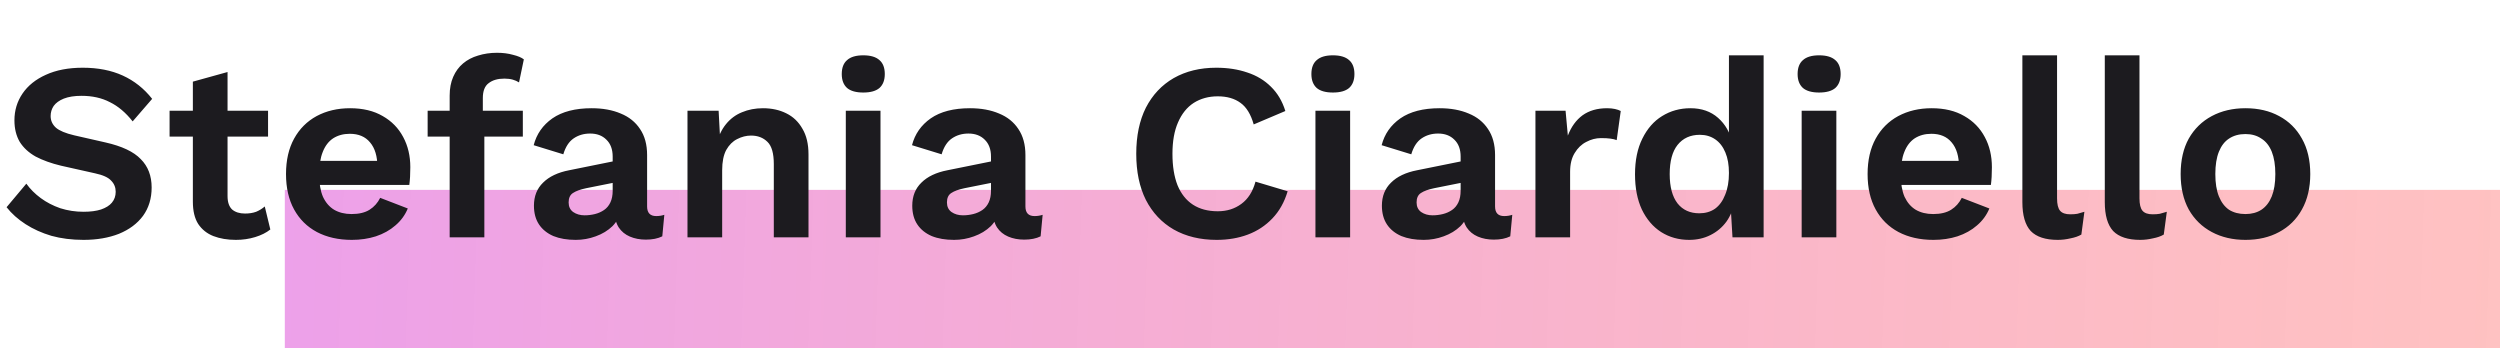
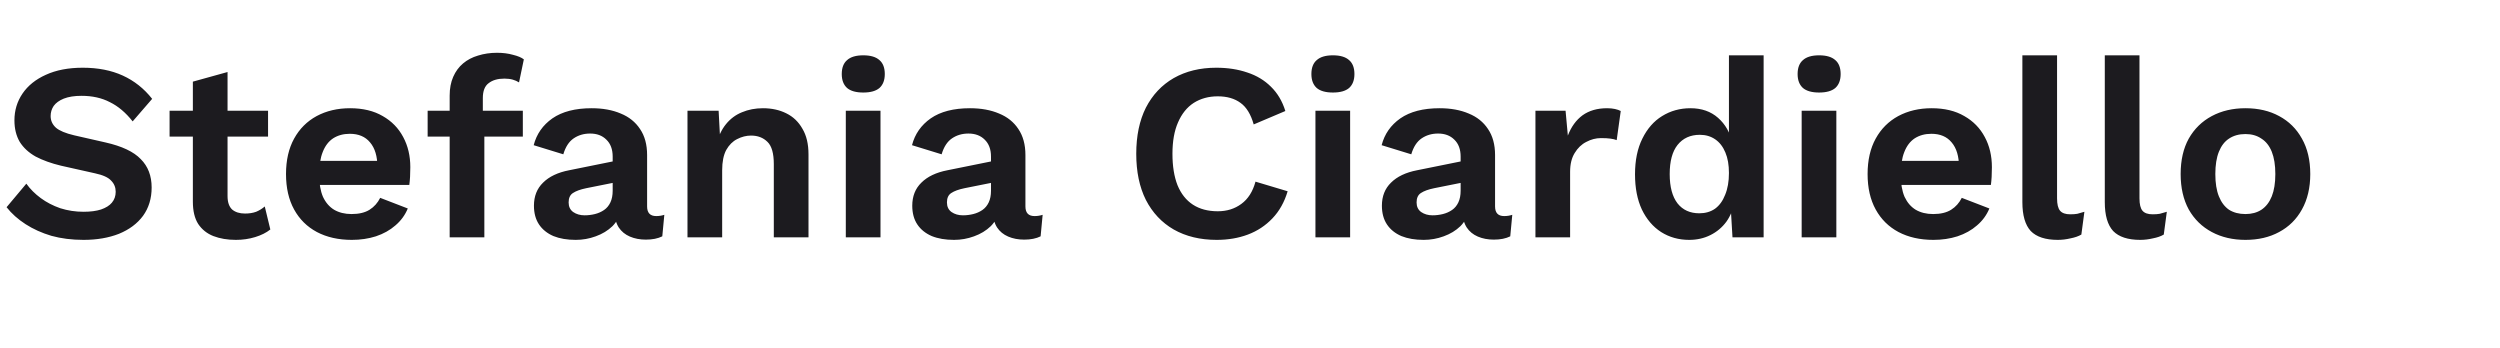
<svg xmlns="http://www.w3.org/2000/svg" width="158" height="22" viewBox="0 0 158 22" fill="none">
-   <rect opacity="0.37" x="18" y="12" width="140" height="10" fill="url(#paint0_linear_168_13787)" />
  <path d="M5.232 4.28C6.192 4.28 7.035 4.445 7.76 4.776C8.485 5.107 9.104 5.597 9.616 6.248L8.384 7.672C7.947 7.117 7.467 6.712 6.944 6.456C6.432 6.189 5.835 6.056 5.152 6.056C4.704 6.056 4.331 6.115 4.032 6.232C3.744 6.349 3.531 6.504 3.392 6.696C3.264 6.888 3.2 7.101 3.2 7.336C3.2 7.624 3.312 7.869 3.536 8.072C3.76 8.264 4.144 8.424 4.688 8.552L6.656 9C7.701 9.235 8.448 9.587 8.896 10.056C9.355 10.515 9.584 11.112 9.584 11.848C9.584 12.541 9.403 13.139 9.04 13.64C8.677 14.131 8.171 14.509 7.52 14.776C6.869 15.032 6.123 15.16 5.28 15.16C4.544 15.16 3.867 15.075 3.248 14.904C2.64 14.723 2.096 14.477 1.616 14.168C1.136 13.859 0.736 13.501 0.416 13.096L1.664 11.608C1.909 11.949 2.213 12.253 2.576 12.52C2.939 12.787 3.349 13 3.808 13.16C4.277 13.309 4.768 13.384 5.28 13.384C5.717 13.384 6.085 13.336 6.384 13.24C6.693 13.133 6.923 12.989 7.072 12.808C7.232 12.616 7.312 12.387 7.312 12.12C7.312 11.843 7.216 11.608 7.024 11.416C6.843 11.213 6.501 11.059 6 10.952L3.856 10.472C3.237 10.323 2.704 10.131 2.256 9.896C1.819 9.651 1.483 9.341 1.248 8.968C1.024 8.584 0.912 8.131 0.912 7.608C0.912 6.979 1.083 6.413 1.424 5.912C1.765 5.411 2.256 5.016 2.896 4.728C3.547 4.429 4.325 4.28 5.232 4.28ZM14.381 4.552V12.392C14.381 12.776 14.477 13.059 14.669 13.24C14.871 13.411 15.143 13.496 15.485 13.496C15.752 13.496 15.986 13.459 16.189 13.384C16.392 13.299 16.573 13.187 16.733 13.048L17.085 14.504C16.829 14.707 16.509 14.867 16.125 14.984C15.741 15.101 15.335 15.16 14.909 15.16C14.376 15.16 13.901 15.08 13.485 14.92C13.079 14.76 12.759 14.504 12.525 14.152C12.301 13.8 12.189 13.331 12.189 12.744V5.16L14.381 4.552ZM16.941 7V8.632H10.717V7H16.941ZM22.236 15.16C21.393 15.16 20.657 14.995 20.028 14.664C19.409 14.333 18.929 13.859 18.588 13.24C18.247 12.621 18.076 11.875 18.076 11C18.076 10.125 18.247 9.379 18.588 8.76C18.929 8.141 19.404 7.667 20.012 7.336C20.631 7.005 21.334 6.84 22.124 6.84C22.934 6.84 23.622 7.005 24.188 7.336C24.753 7.656 25.185 8.099 25.484 8.664C25.782 9.219 25.932 9.853 25.932 10.568C25.932 10.781 25.927 10.984 25.916 11.176C25.905 11.368 25.889 11.539 25.868 11.688H19.484V10.168H24.908L23.852 10.552C23.852 9.88 23.697 9.363 23.388 9C23.089 8.637 22.663 8.456 22.108 8.456C21.703 8.456 21.351 8.552 21.052 8.744C20.764 8.936 20.545 9.224 20.396 9.608C20.247 9.981 20.172 10.456 20.172 11.032C20.172 11.597 20.252 12.067 20.412 12.44C20.582 12.803 20.817 13.075 21.116 13.256C21.425 13.437 21.793 13.528 22.22 13.528C22.689 13.528 23.068 13.437 23.356 13.256C23.644 13.075 23.868 12.824 24.028 12.504L25.772 13.176C25.601 13.592 25.34 13.949 24.988 14.248C24.646 14.547 24.236 14.776 23.756 14.936C23.287 15.085 22.78 15.16 22.236 15.16ZM31.411 3.336C31.784 3.336 32.12 3.379 32.419 3.464C32.728 3.539 32.957 3.635 33.107 3.752L32.803 5.208C32.685 5.133 32.552 5.075 32.403 5.032C32.253 4.989 32.077 4.968 31.875 4.968C31.459 4.968 31.128 5.064 30.883 5.256C30.637 5.437 30.515 5.752 30.515 6.2V7.304L30.611 7.736V15H28.419V6.04C28.419 5.592 28.493 5.197 28.643 4.856C28.792 4.515 29 4.232 29.267 4.008C29.533 3.784 29.848 3.619 30.211 3.512C30.584 3.395 30.984 3.336 31.411 3.336ZM33.043 7V8.632H27.027V7H33.043ZM38.721 9.896C38.721 9.437 38.588 9.08 38.321 8.824C38.065 8.568 37.724 8.44 37.297 8.44C36.903 8.44 36.556 8.541 36.257 8.744C35.959 8.947 35.74 9.283 35.601 9.752L33.729 9.176C33.911 8.472 34.305 7.907 34.913 7.48C35.532 7.053 36.359 6.84 37.393 6.84C38.097 6.84 38.711 6.952 39.233 7.176C39.756 7.389 40.161 7.715 40.449 8.152C40.748 8.589 40.897 9.139 40.897 9.8V13.048C40.897 13.453 41.089 13.656 41.473 13.656C41.655 13.656 41.825 13.629 41.985 13.576L41.857 14.936C41.58 15.075 41.233 15.144 40.817 15.144C40.444 15.144 40.108 15.08 39.809 14.952C39.511 14.824 39.276 14.632 39.105 14.376C38.935 14.109 38.849 13.779 38.849 13.384V13.32L39.233 13.256C39.169 13.661 38.993 14.008 38.705 14.296C38.417 14.573 38.065 14.787 37.649 14.936C37.244 15.085 36.823 15.16 36.385 15.16C35.841 15.16 35.372 15.08 34.977 14.92C34.583 14.749 34.279 14.504 34.065 14.184C33.852 13.864 33.745 13.469 33.745 13C33.745 12.403 33.937 11.917 34.321 11.544C34.705 11.16 35.255 10.899 35.969 10.76L38.977 10.152L38.961 11.512L37.041 11.896C36.679 11.971 36.401 12.072 36.209 12.2C36.028 12.317 35.937 12.515 35.937 12.792C35.937 13.059 36.033 13.261 36.225 13.4C36.428 13.539 36.668 13.608 36.945 13.608C37.169 13.608 37.388 13.581 37.601 13.528C37.815 13.475 38.007 13.389 38.177 13.272C38.348 13.155 38.481 12.995 38.577 12.792C38.673 12.589 38.721 12.344 38.721 12.056V9.896ZM43.449 15V7H45.417L45.545 9.4L45.273 9.144C45.401 8.621 45.603 8.189 45.881 7.848C46.158 7.507 46.494 7.256 46.889 7.096C47.294 6.925 47.737 6.84 48.217 6.84C48.772 6.84 49.262 6.947 49.689 7.16C50.126 7.373 50.468 7.699 50.713 8.136C50.969 8.563 51.097 9.101 51.097 9.752V15H48.905V10.376C48.905 9.693 48.772 9.224 48.505 8.968C48.238 8.701 47.892 8.568 47.465 8.568C47.166 8.568 46.873 8.643 46.585 8.792C46.307 8.931 46.078 9.16 45.897 9.48C45.726 9.8 45.641 10.227 45.641 10.76V15H43.449ZM54.559 5.848C54.1 5.848 53.759 5.752 53.535 5.56C53.311 5.357 53.199 5.064 53.199 4.68C53.199 4.285 53.311 3.992 53.535 3.8C53.759 3.597 54.1 3.496 54.559 3.496C55.018 3.496 55.359 3.597 55.583 3.8C55.807 3.992 55.919 4.285 55.919 4.68C55.919 5.064 55.807 5.357 55.583 5.56C55.359 5.752 55.018 5.848 54.559 5.848ZM55.647 7V15H53.455V7H55.647ZM62.631 9.896C62.631 9.437 62.497 9.08 62.231 8.824C61.975 8.568 61.633 8.44 61.207 8.44C60.812 8.44 60.465 8.541 60.167 8.744C59.868 8.947 59.649 9.283 59.511 9.752L57.639 9.176C57.82 8.472 58.215 7.907 58.823 7.48C59.441 7.053 60.268 6.84 61.303 6.84C62.007 6.84 62.62 6.952 63.143 7.176C63.665 7.389 64.071 7.715 64.359 8.152C64.657 8.589 64.807 9.139 64.807 9.8V13.048C64.807 13.453 64.999 13.656 65.383 13.656C65.564 13.656 65.735 13.629 65.895 13.576L65.767 14.936C65.489 15.075 65.143 15.144 64.727 15.144C64.353 15.144 64.017 15.08 63.719 14.952C63.42 14.824 63.185 14.632 63.015 14.376C62.844 14.109 62.759 13.779 62.759 13.384V13.32L63.143 13.256C63.079 13.661 62.903 14.008 62.615 14.296C62.327 14.573 61.975 14.787 61.559 14.936C61.153 15.085 60.732 15.16 60.295 15.16C59.751 15.16 59.281 15.08 58.887 14.92C58.492 14.749 58.188 14.504 57.975 14.184C57.761 13.864 57.655 13.469 57.655 13C57.655 12.403 57.847 11.917 58.231 11.544C58.615 11.16 59.164 10.899 59.879 10.76L62.887 10.152L62.871 11.512L60.951 11.896C60.588 11.971 60.311 12.072 60.119 12.2C59.937 12.317 59.847 12.515 59.847 12.792C59.847 13.059 59.943 13.261 60.135 13.4C60.337 13.539 60.577 13.608 60.855 13.608C61.079 13.608 61.297 13.581 61.511 13.528C61.724 13.475 61.916 13.389 62.087 13.272C62.257 13.155 62.391 12.995 62.487 12.792C62.583 12.589 62.631 12.344 62.631 12.056V9.896ZM81.379 12.088C81.176 12.771 80.856 13.341 80.418 13.8C79.981 14.259 79.464 14.6 78.867 14.824C78.269 15.048 77.613 15.16 76.898 15.16C75.853 15.16 74.947 14.941 74.178 14.504C73.421 14.067 72.835 13.443 72.418 12.632C72.013 11.821 71.811 10.851 71.811 9.72C71.811 8.589 72.013 7.619 72.418 6.808C72.835 5.997 73.421 5.373 74.178 4.936C74.947 4.499 75.843 4.28 76.867 4.28C77.592 4.28 78.248 4.381 78.835 4.584C79.421 4.776 79.917 5.075 80.323 5.48C80.739 5.885 81.043 6.397 81.234 7.016L79.234 7.864C79.053 7.224 78.776 6.771 78.403 6.504C78.029 6.227 77.549 6.088 76.963 6.088C76.386 6.088 75.88 6.227 75.442 6.504C75.016 6.781 74.685 7.192 74.451 7.736C74.216 8.269 74.099 8.931 74.099 9.72C74.099 10.499 74.205 11.16 74.418 11.704C74.642 12.248 74.968 12.659 75.394 12.936C75.821 13.213 76.344 13.352 76.963 13.352C77.538 13.352 78.034 13.197 78.451 12.888C78.877 12.579 79.176 12.109 79.347 11.48L81.379 12.088ZM84.24 5.848C83.782 5.848 83.44 5.752 83.216 5.56C82.992 5.357 82.88 5.064 82.88 4.68C82.88 4.285 82.992 3.992 83.216 3.8C83.44 3.597 83.782 3.496 84.24 3.496C84.699 3.496 85.04 3.597 85.264 3.8C85.488 3.992 85.6 4.285 85.6 4.68C85.6 5.064 85.488 5.357 85.264 5.56C85.04 5.752 84.699 5.848 84.24 5.848ZM85.328 7V15H83.136V7H85.328ZM92.312 9.896C92.312 9.437 92.179 9.08 91.912 8.824C91.656 8.568 91.315 8.44 90.888 8.44C90.493 8.44 90.147 8.541 89.848 8.744C89.549 8.947 89.331 9.283 89.192 9.752L87.32 9.176C87.501 8.472 87.896 7.907 88.504 7.48C89.123 7.053 89.949 6.84 90.984 6.84C91.688 6.84 92.301 6.952 92.824 7.176C93.347 7.389 93.752 7.715 94.04 8.152C94.339 8.589 94.488 9.139 94.488 9.8V13.048C94.488 13.453 94.68 13.656 95.064 13.656C95.245 13.656 95.416 13.629 95.576 13.576L95.448 14.936C95.171 15.075 94.824 15.144 94.408 15.144C94.035 15.144 93.699 15.08 93.4 14.952C93.101 14.824 92.867 14.632 92.696 14.376C92.525 14.109 92.44 13.779 92.44 13.384V13.32L92.824 13.256C92.76 13.661 92.584 14.008 92.296 14.296C92.008 14.573 91.656 14.787 91.24 14.936C90.835 15.085 90.413 15.16 89.976 15.16C89.432 15.16 88.963 15.08 88.568 14.92C88.173 14.749 87.869 14.504 87.656 14.184C87.443 13.864 87.336 13.469 87.336 13C87.336 12.403 87.528 11.917 87.912 11.544C88.296 11.16 88.845 10.899 89.56 10.76L92.568 10.152L92.552 11.512L90.632 11.896C90.269 11.971 89.992 12.072 89.8 12.2C89.619 12.317 89.528 12.515 89.528 12.792C89.528 13.059 89.624 13.261 89.816 13.4C90.019 13.539 90.259 13.608 90.536 13.608C90.76 13.608 90.979 13.581 91.192 13.528C91.405 13.475 91.597 13.389 91.768 13.272C91.939 13.155 92.072 12.995 92.168 12.792C92.264 12.589 92.312 12.344 92.312 12.056V9.896ZM97.04 15V7H98.944L99.088 8.568C99.301 8.013 99.61 7.587 100.015 7.288C100.431 6.989 100.949 6.84 101.567 6.84C101.749 6.84 101.914 6.856 102.063 6.888C102.213 6.92 102.335 6.963 102.431 7.016L102.175 8.856C102.069 8.813 101.935 8.781 101.775 8.76C101.626 8.739 101.429 8.728 101.183 8.728C100.863 8.728 100.554 8.808 100.255 8.968C99.957 9.117 99.712 9.352 99.519 9.672C99.328 9.981 99.231 10.376 99.231 10.856V15H97.04ZM106.757 15.16C106.096 15.16 105.504 14.995 104.981 14.664C104.469 14.333 104.064 13.859 103.765 13.24C103.477 12.621 103.333 11.88 103.333 11.016C103.333 10.131 103.488 9.379 103.797 8.76C104.107 8.131 104.523 7.656 105.045 7.336C105.579 7.005 106.176 6.84 106.837 6.84C107.541 6.84 108.123 7.043 108.581 7.448C109.04 7.853 109.339 8.376 109.477 9.016L109.269 9.272V3.496H111.461V15H109.493L109.349 12.568L109.621 12.696C109.547 13.197 109.376 13.635 109.109 14.008C108.843 14.371 108.507 14.653 108.101 14.856C107.696 15.059 107.248 15.16 106.757 15.16ZM107.397 13.48C107.781 13.48 108.112 13.384 108.389 13.192C108.667 12.989 108.88 12.696 109.029 12.312C109.189 11.928 109.269 11.469 109.269 10.936C109.269 10.424 109.195 9.992 109.045 9.64C108.896 9.277 108.683 9 108.405 8.808C108.128 8.616 107.803 8.52 107.429 8.52C106.832 8.52 106.363 8.733 106.021 9.16C105.691 9.576 105.525 10.189 105.525 11C105.525 11.811 105.691 12.429 106.021 12.856C106.352 13.272 106.811 13.48 107.397 13.48ZM114.969 5.848C114.51 5.848 114.169 5.752 113.945 5.56C113.721 5.357 113.609 5.064 113.609 4.68C113.609 4.285 113.721 3.992 113.945 3.8C114.169 3.597 114.51 3.496 114.969 3.496C115.427 3.496 115.769 3.597 115.993 3.8C116.217 3.992 116.329 4.285 116.329 4.68C116.329 5.064 116.217 5.357 115.993 5.56C115.769 5.752 115.427 5.848 114.969 5.848ZM116.057 7V15H113.865V7H116.057ZM122.192 15.16C121.349 15.16 120.613 14.995 119.984 14.664C119.365 14.333 118.885 13.859 118.544 13.24C118.203 12.621 118.032 11.875 118.032 11C118.032 10.125 118.203 9.379 118.544 8.76C118.885 8.141 119.36 7.667 119.968 7.336C120.587 7.005 121.291 6.84 122.08 6.84C122.891 6.84 123.579 7.005 124.144 7.336C124.709 7.656 125.141 8.099 125.44 8.664C125.739 9.219 125.888 9.853 125.888 10.568C125.888 10.781 125.883 10.984 125.872 11.176C125.861 11.368 125.845 11.539 125.824 11.688H119.44V10.168H124.864L123.808 10.552C123.808 9.88 123.653 9.363 123.344 9C123.045 8.637 122.619 8.456 122.064 8.456C121.659 8.456 121.307 8.552 121.008 8.744C120.72 8.936 120.501 9.224 120.352 9.608C120.203 9.981 120.128 10.456 120.128 11.032C120.128 11.597 120.208 12.067 120.368 12.44C120.539 12.803 120.773 13.075 121.072 13.256C121.381 13.437 121.749 13.528 122.176 13.528C122.645 13.528 123.024 13.437 123.312 13.256C123.6 13.075 123.824 12.824 123.984 12.504L125.728 13.176C125.557 13.592 125.296 13.949 124.944 14.248C124.603 14.547 124.192 14.776 123.712 14.936C123.243 15.085 122.736 15.16 122.192 15.16ZM130.006 3.496V12.536C130.006 12.909 130.07 13.171 130.198 13.32C130.326 13.469 130.539 13.544 130.838 13.544C131.019 13.544 131.168 13.533 131.286 13.512C131.403 13.48 131.552 13.437 131.734 13.384L131.542 14.824C131.36 14.931 131.131 15.011 130.854 15.064C130.587 15.128 130.32 15.16 130.054 15.16C129.275 15.16 128.704 14.973 128.342 14.6C127.99 14.216 127.814 13.608 127.814 12.776V3.496H130.006ZM135.215 3.496V12.536C135.215 12.909 135.279 13.171 135.407 13.32C135.535 13.469 135.748 13.544 136.047 13.544C136.228 13.544 136.378 13.533 136.495 13.512C136.612 13.48 136.762 13.437 136.943 13.384L136.751 14.824C136.57 14.931 136.34 15.011 136.063 15.064C135.796 15.128 135.53 15.16 135.263 15.16C134.484 15.16 133.914 14.973 133.551 14.6C133.199 14.216 133.023 13.608 133.023 12.776V3.496H135.215ZM141.913 6.84C142.723 6.84 143.433 7.005 144.041 7.336C144.659 7.667 145.139 8.141 145.481 8.76C145.833 9.379 146.009 10.125 146.009 11C146.009 11.864 145.833 12.611 145.481 13.24C145.139 13.859 144.659 14.333 144.041 14.664C143.433 14.995 142.723 15.16 141.913 15.16C141.113 15.16 140.403 14.995 139.785 14.664C139.166 14.333 138.681 13.859 138.329 13.24C137.987 12.611 137.817 11.864 137.817 11C137.817 10.125 137.987 9.379 138.329 8.76C138.681 8.141 139.166 7.667 139.785 7.336C140.403 7.005 141.113 6.84 141.913 6.84ZM141.913 8.472C141.507 8.472 141.161 8.568 140.873 8.76C140.595 8.941 140.382 9.219 140.233 9.592C140.083 9.965 140.009 10.435 140.009 11C140.009 11.565 140.083 12.035 140.233 12.408C140.382 12.781 140.595 13.064 140.873 13.256C141.161 13.437 141.507 13.528 141.913 13.528C142.307 13.528 142.643 13.437 142.921 13.256C143.209 13.064 143.427 12.781 143.577 12.408C143.726 12.035 143.801 11.565 143.801 11C143.801 10.435 143.726 9.965 143.577 9.592C143.427 9.219 143.209 8.941 142.921 8.76C142.643 8.568 142.307 8.472 141.913 8.472Z" fill="#1C1B1F" />
  <defs>
    <linearGradient id="paint0_linear_168_13787" x1="18" y1="15.409" x2="157.925" y2="20.063" gradientUnits="userSpaceOnUse">
      <stop stop-color="#CD00C5" />
      <stop offset="1" stop-color="#FF0000" stop-opacity="0.65" />
    </linearGradient>
  </defs>
</svg>